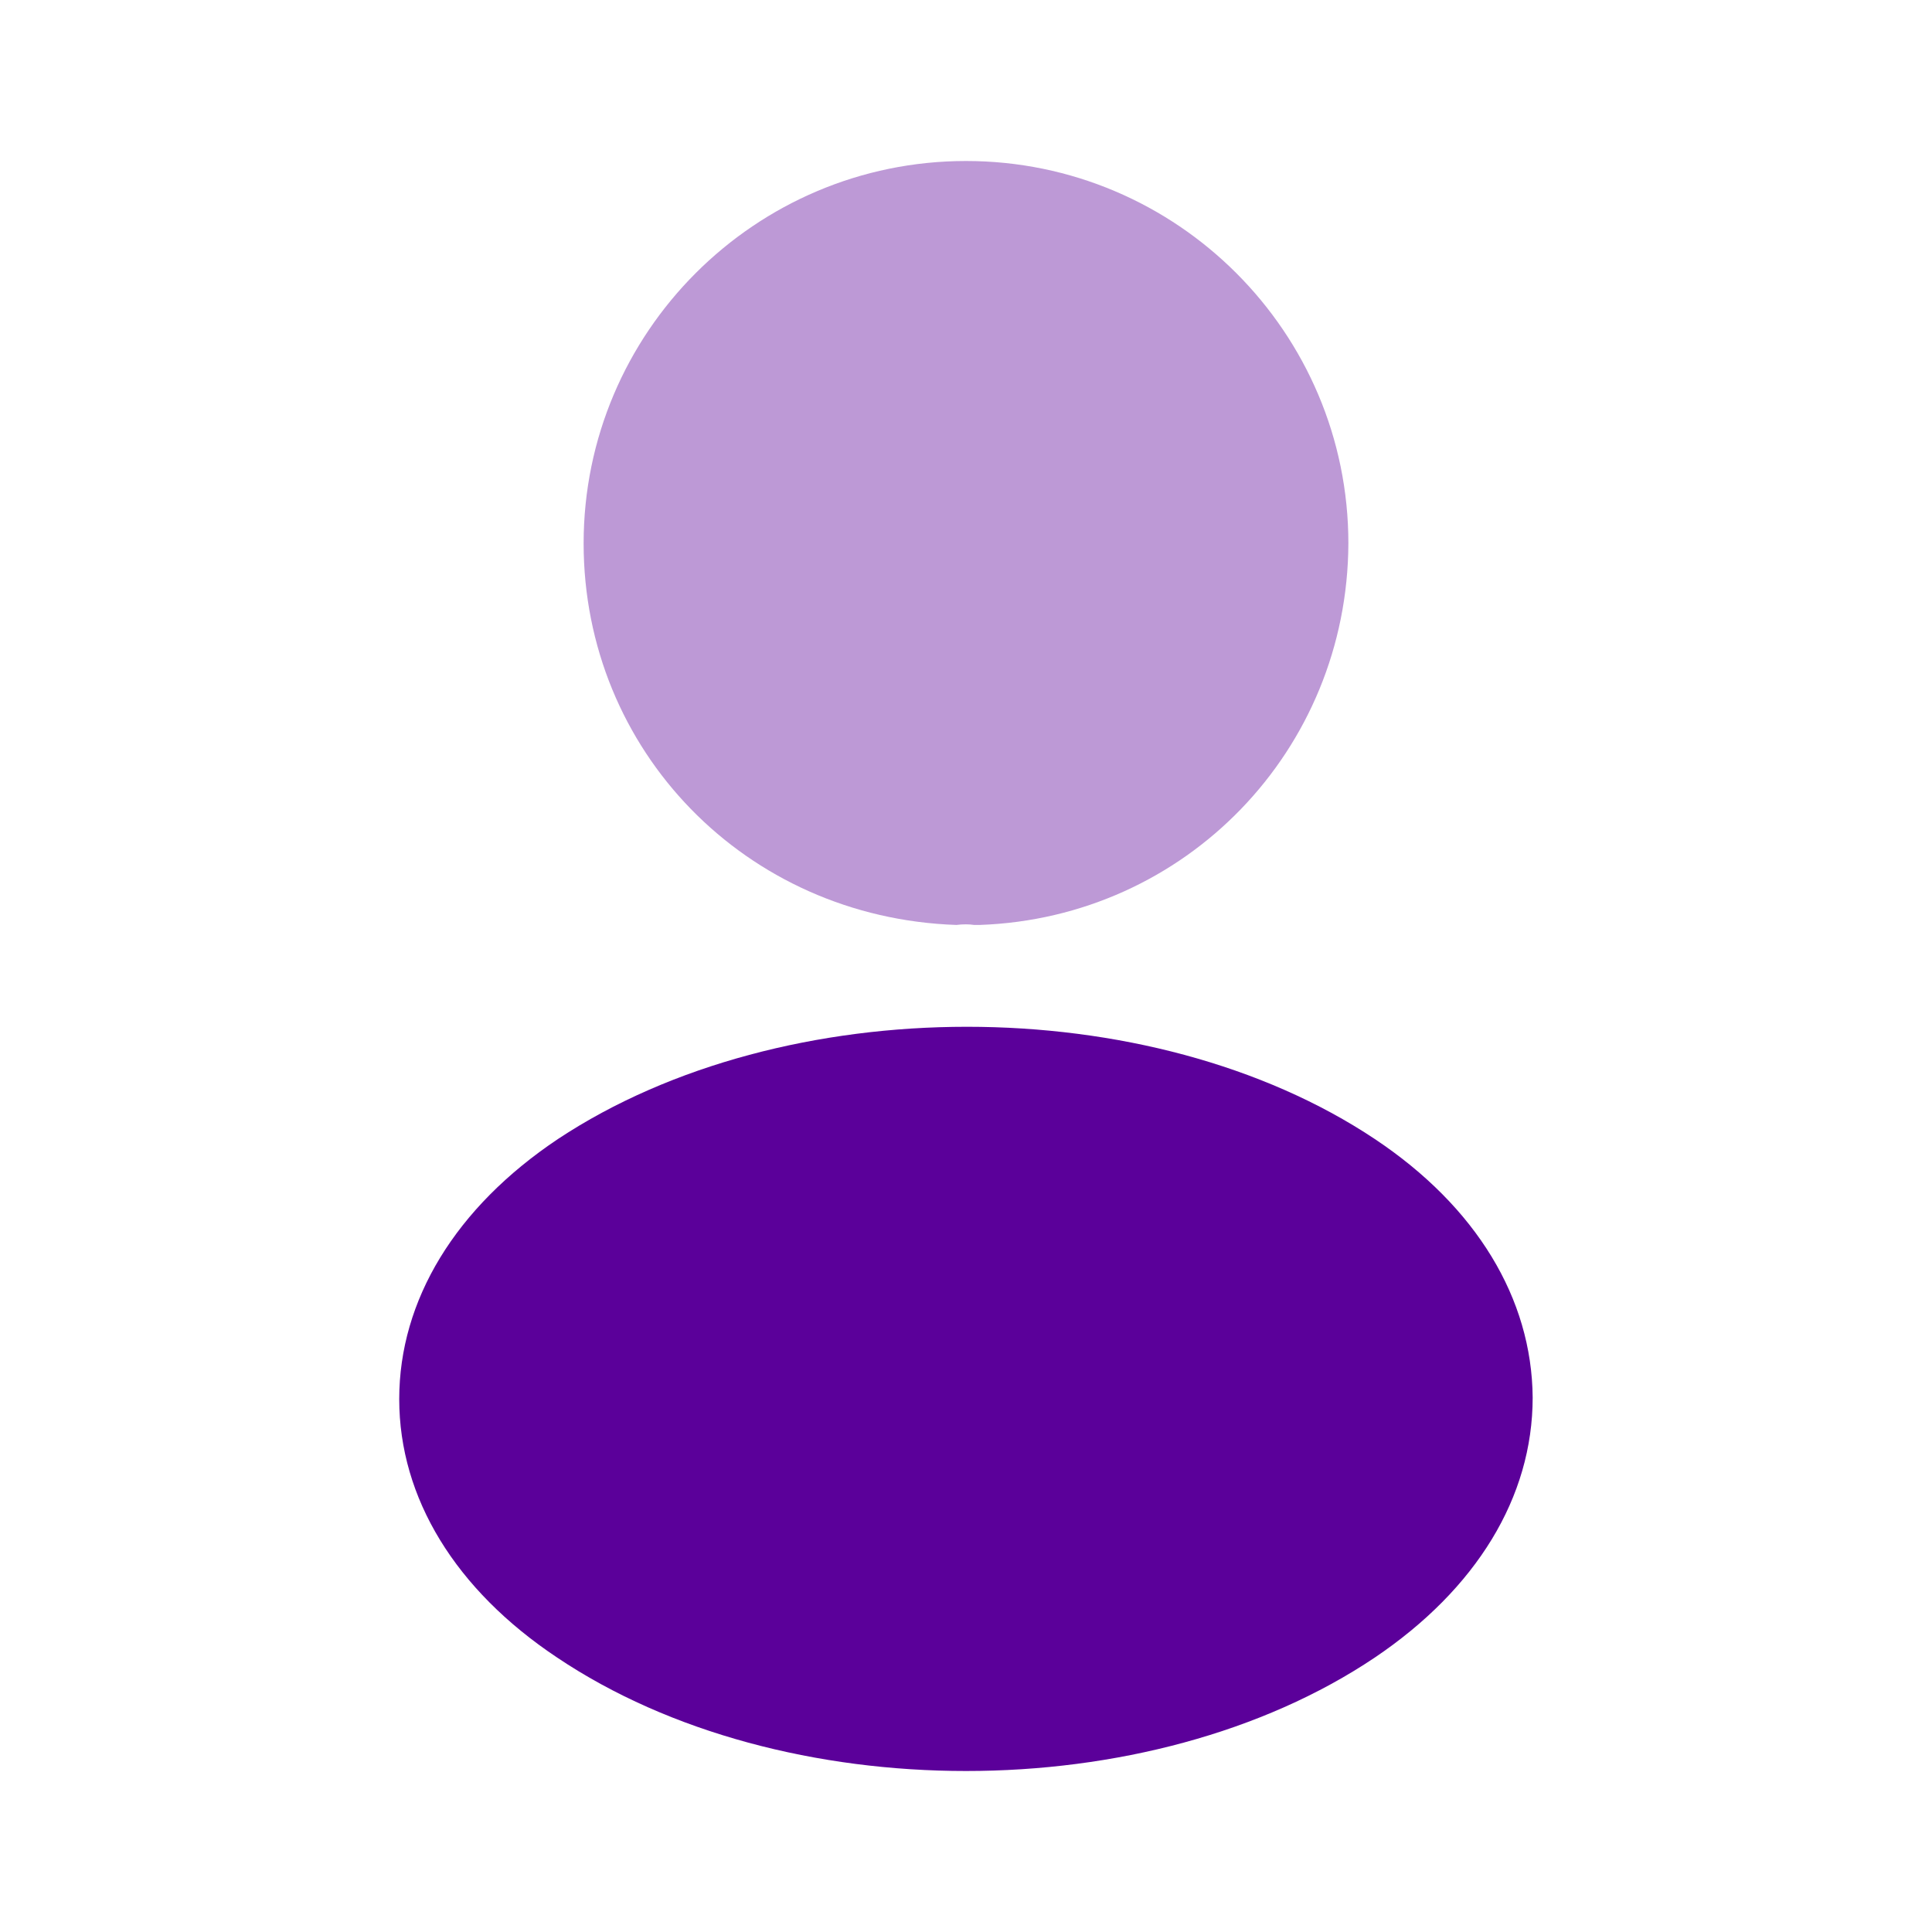
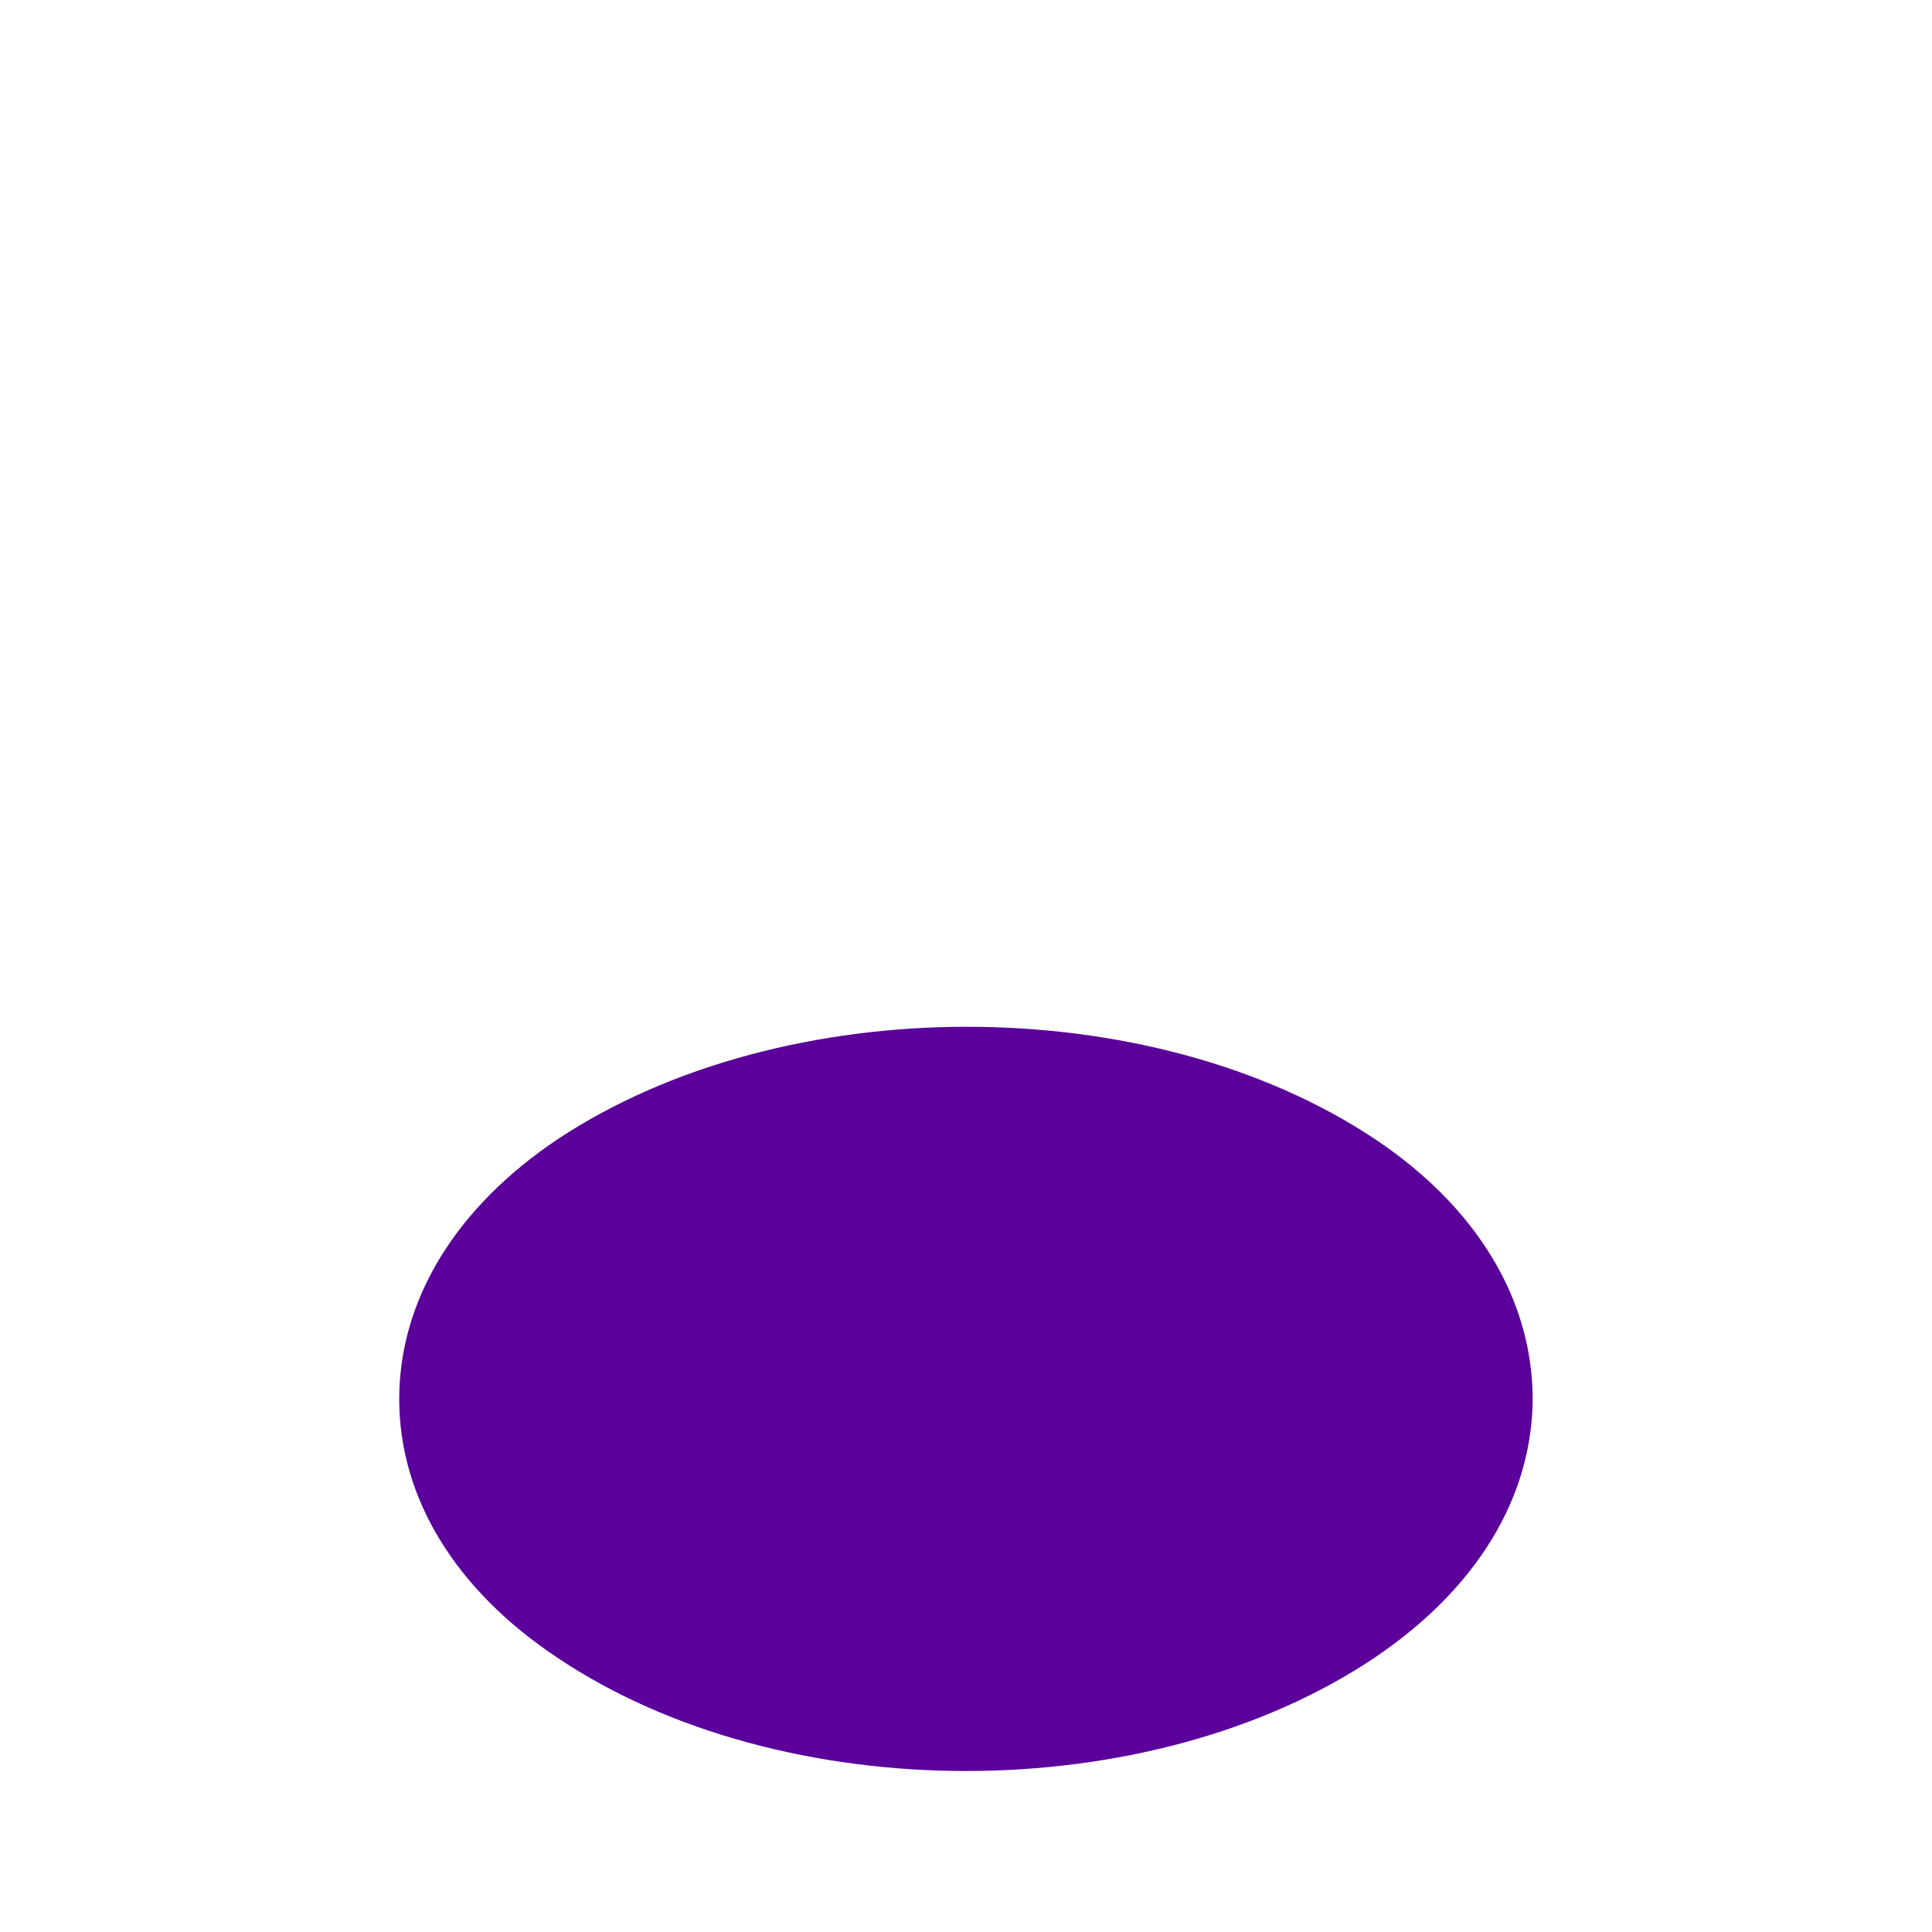
<svg xmlns="http://www.w3.org/2000/svg" width="36" height="36" viewBox="0 0 36 36" fill="none">
-   <path opacity="0.4" d="M18 3C14.07 3 10.875 6.195 10.875 10.125C10.875 13.98 13.89 17.1 17.82 17.235C17.94 17.22 18.06 17.22 18.15 17.235C18.18 17.235 18.195 17.235 18.225 17.235C18.24 17.235 18.24 17.235 18.255 17.235C22.095 17.1 25.11 13.98 25.125 10.125C25.125 6.195 21.93 3 18 3Z" fill="#5B009A" />
  <path d="M25.619 21.225C21.434 18.435 14.61 18.435 10.395 21.225C8.489 22.5 7.439 24.225 7.439 26.07C7.439 27.915 8.489 29.625 10.38 30.885C12.479 32.295 15.239 33 18 33C20.759 33 23.52 32.295 25.619 30.885C27.509 29.61 28.559 27.9 28.559 26.04C28.544 24.195 27.509 22.485 25.619 21.225Z" fill="#5B009A" />
</svg>